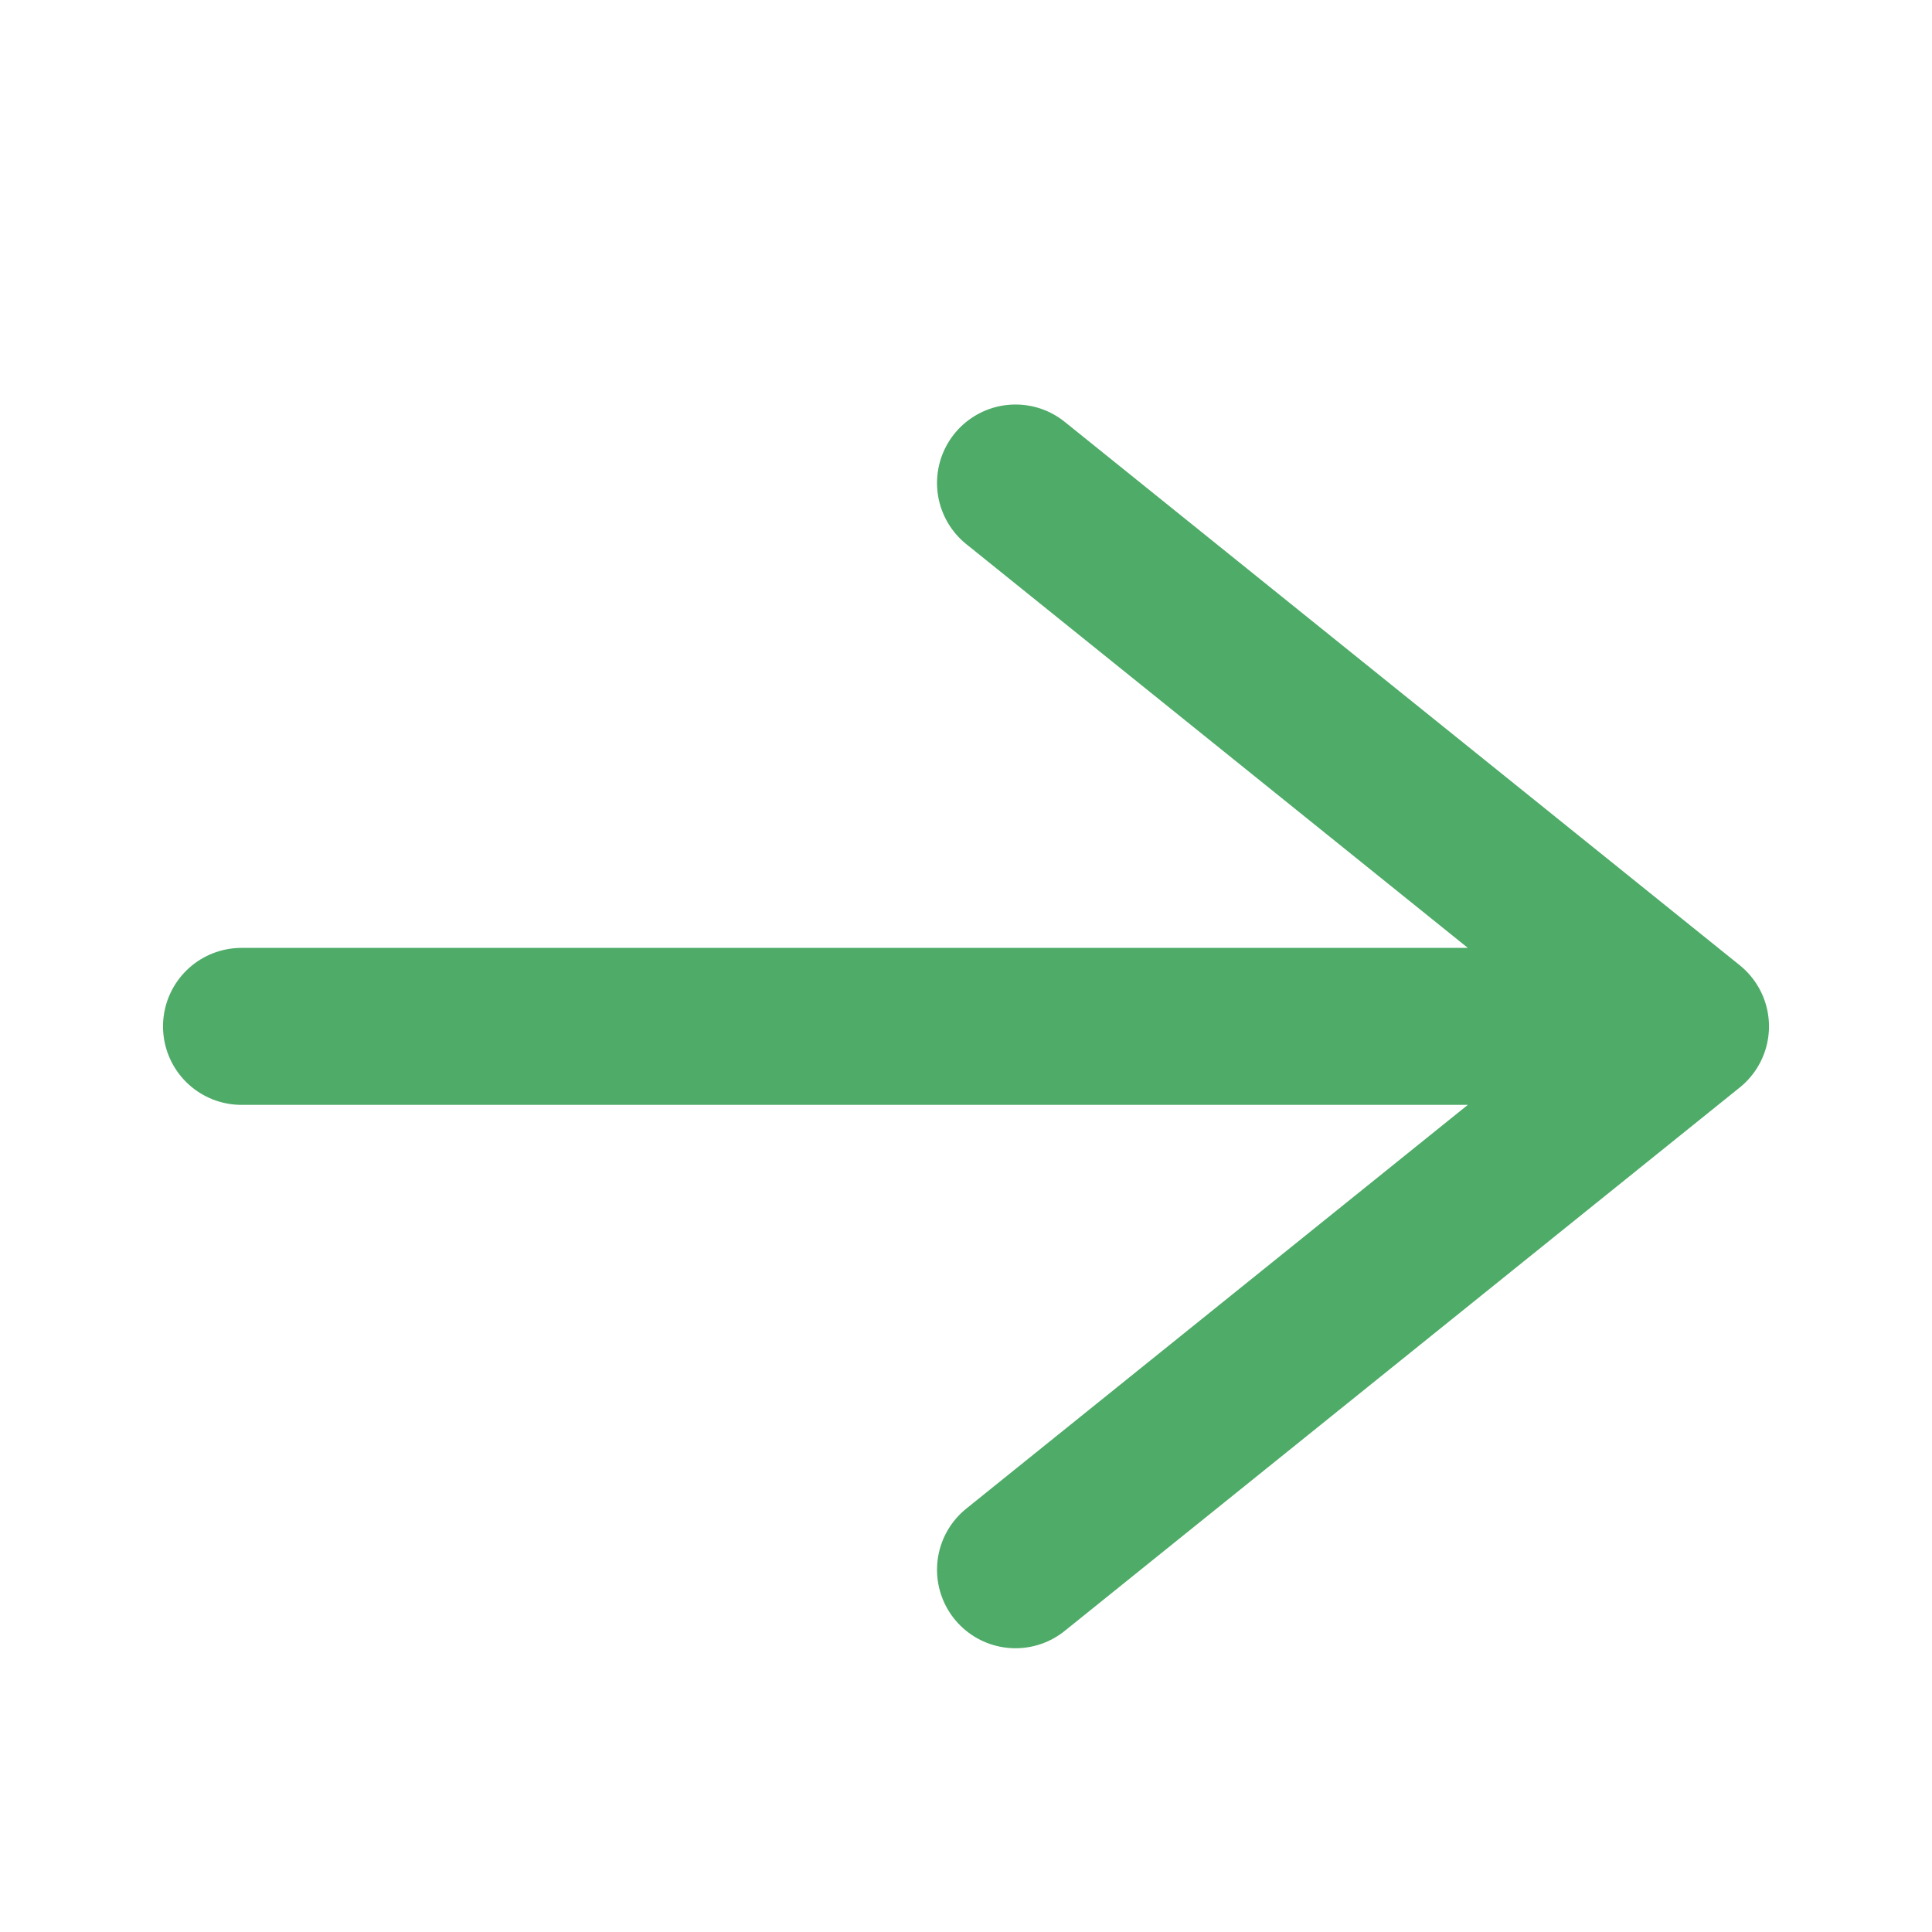
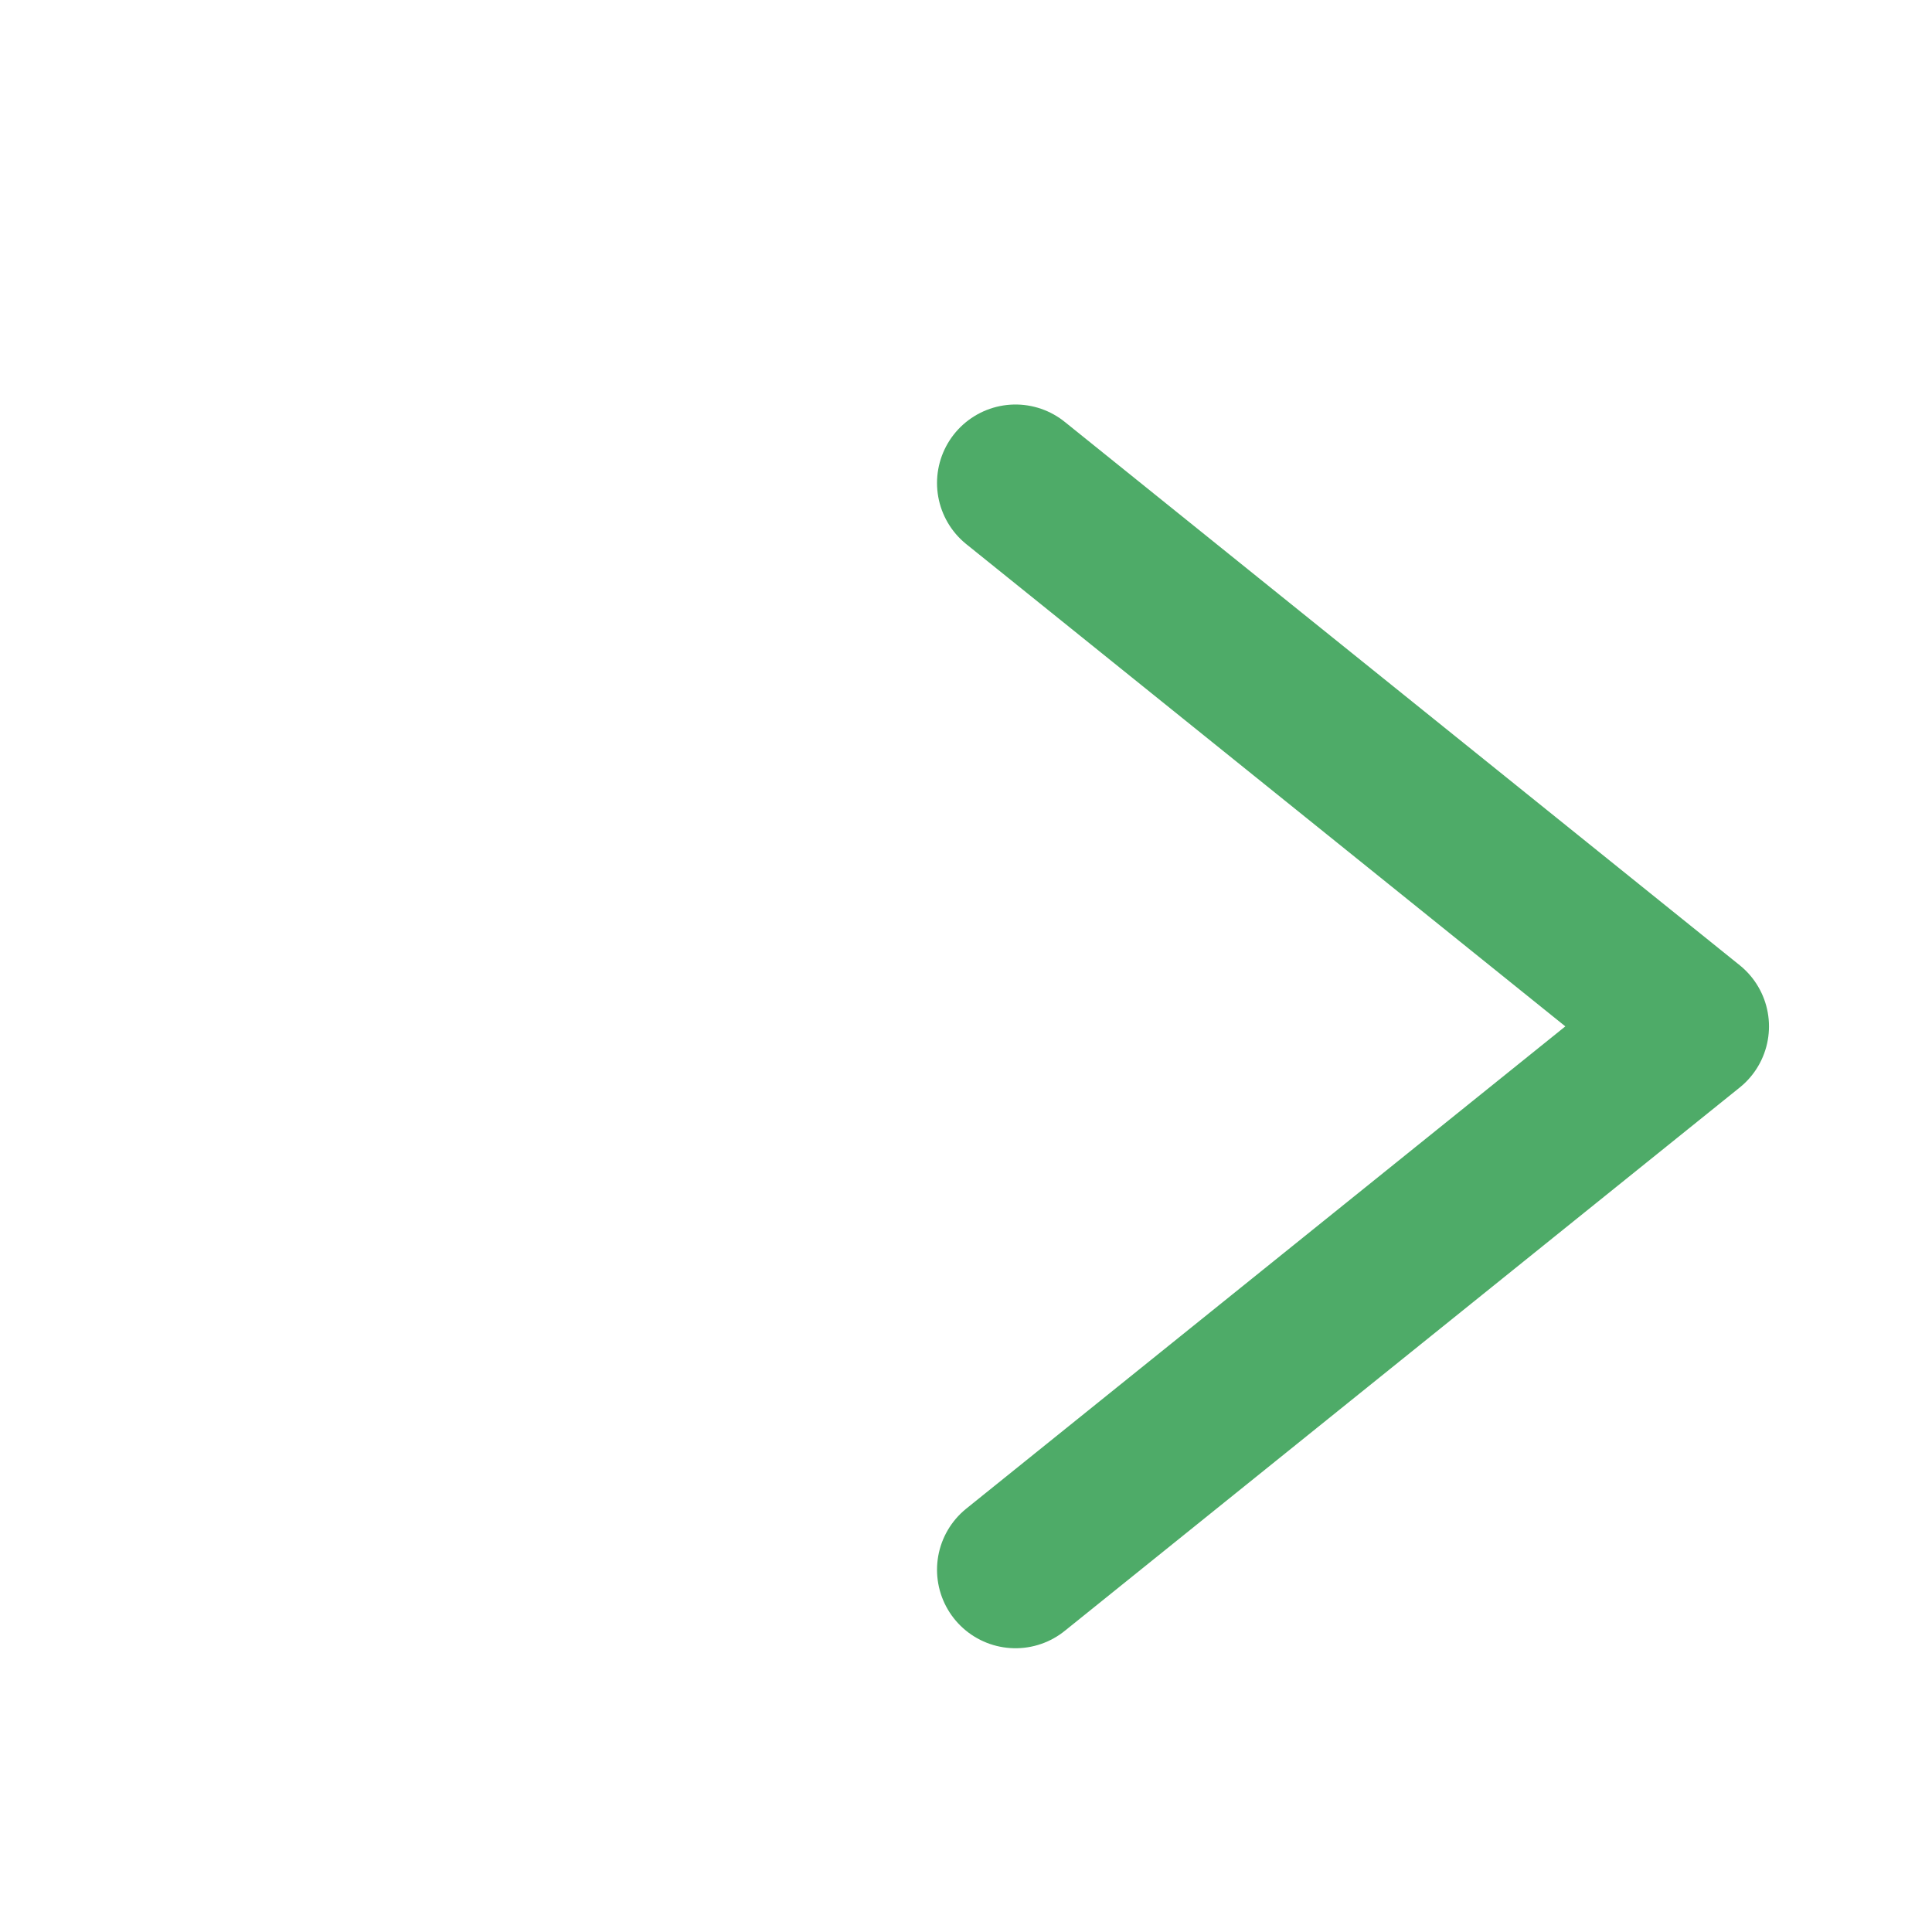
<svg xmlns="http://www.w3.org/2000/svg" width="16" height="16" viewBox="0 0 16 16" fill="none">
-   <path d="M2 8.5H14M14 8.5L8.41 13M14 8.5L8.41 4" stroke="#4EAB68" stroke-width="1.3" stroke-linecap="round" stroke-linejoin="round" />
+   <path d="M2 8.5M14 8.5L8.41 13M14 8.5L8.41 4" stroke="#4EAB68" stroke-width="1.3" stroke-linecap="round" stroke-linejoin="round" />
</svg>